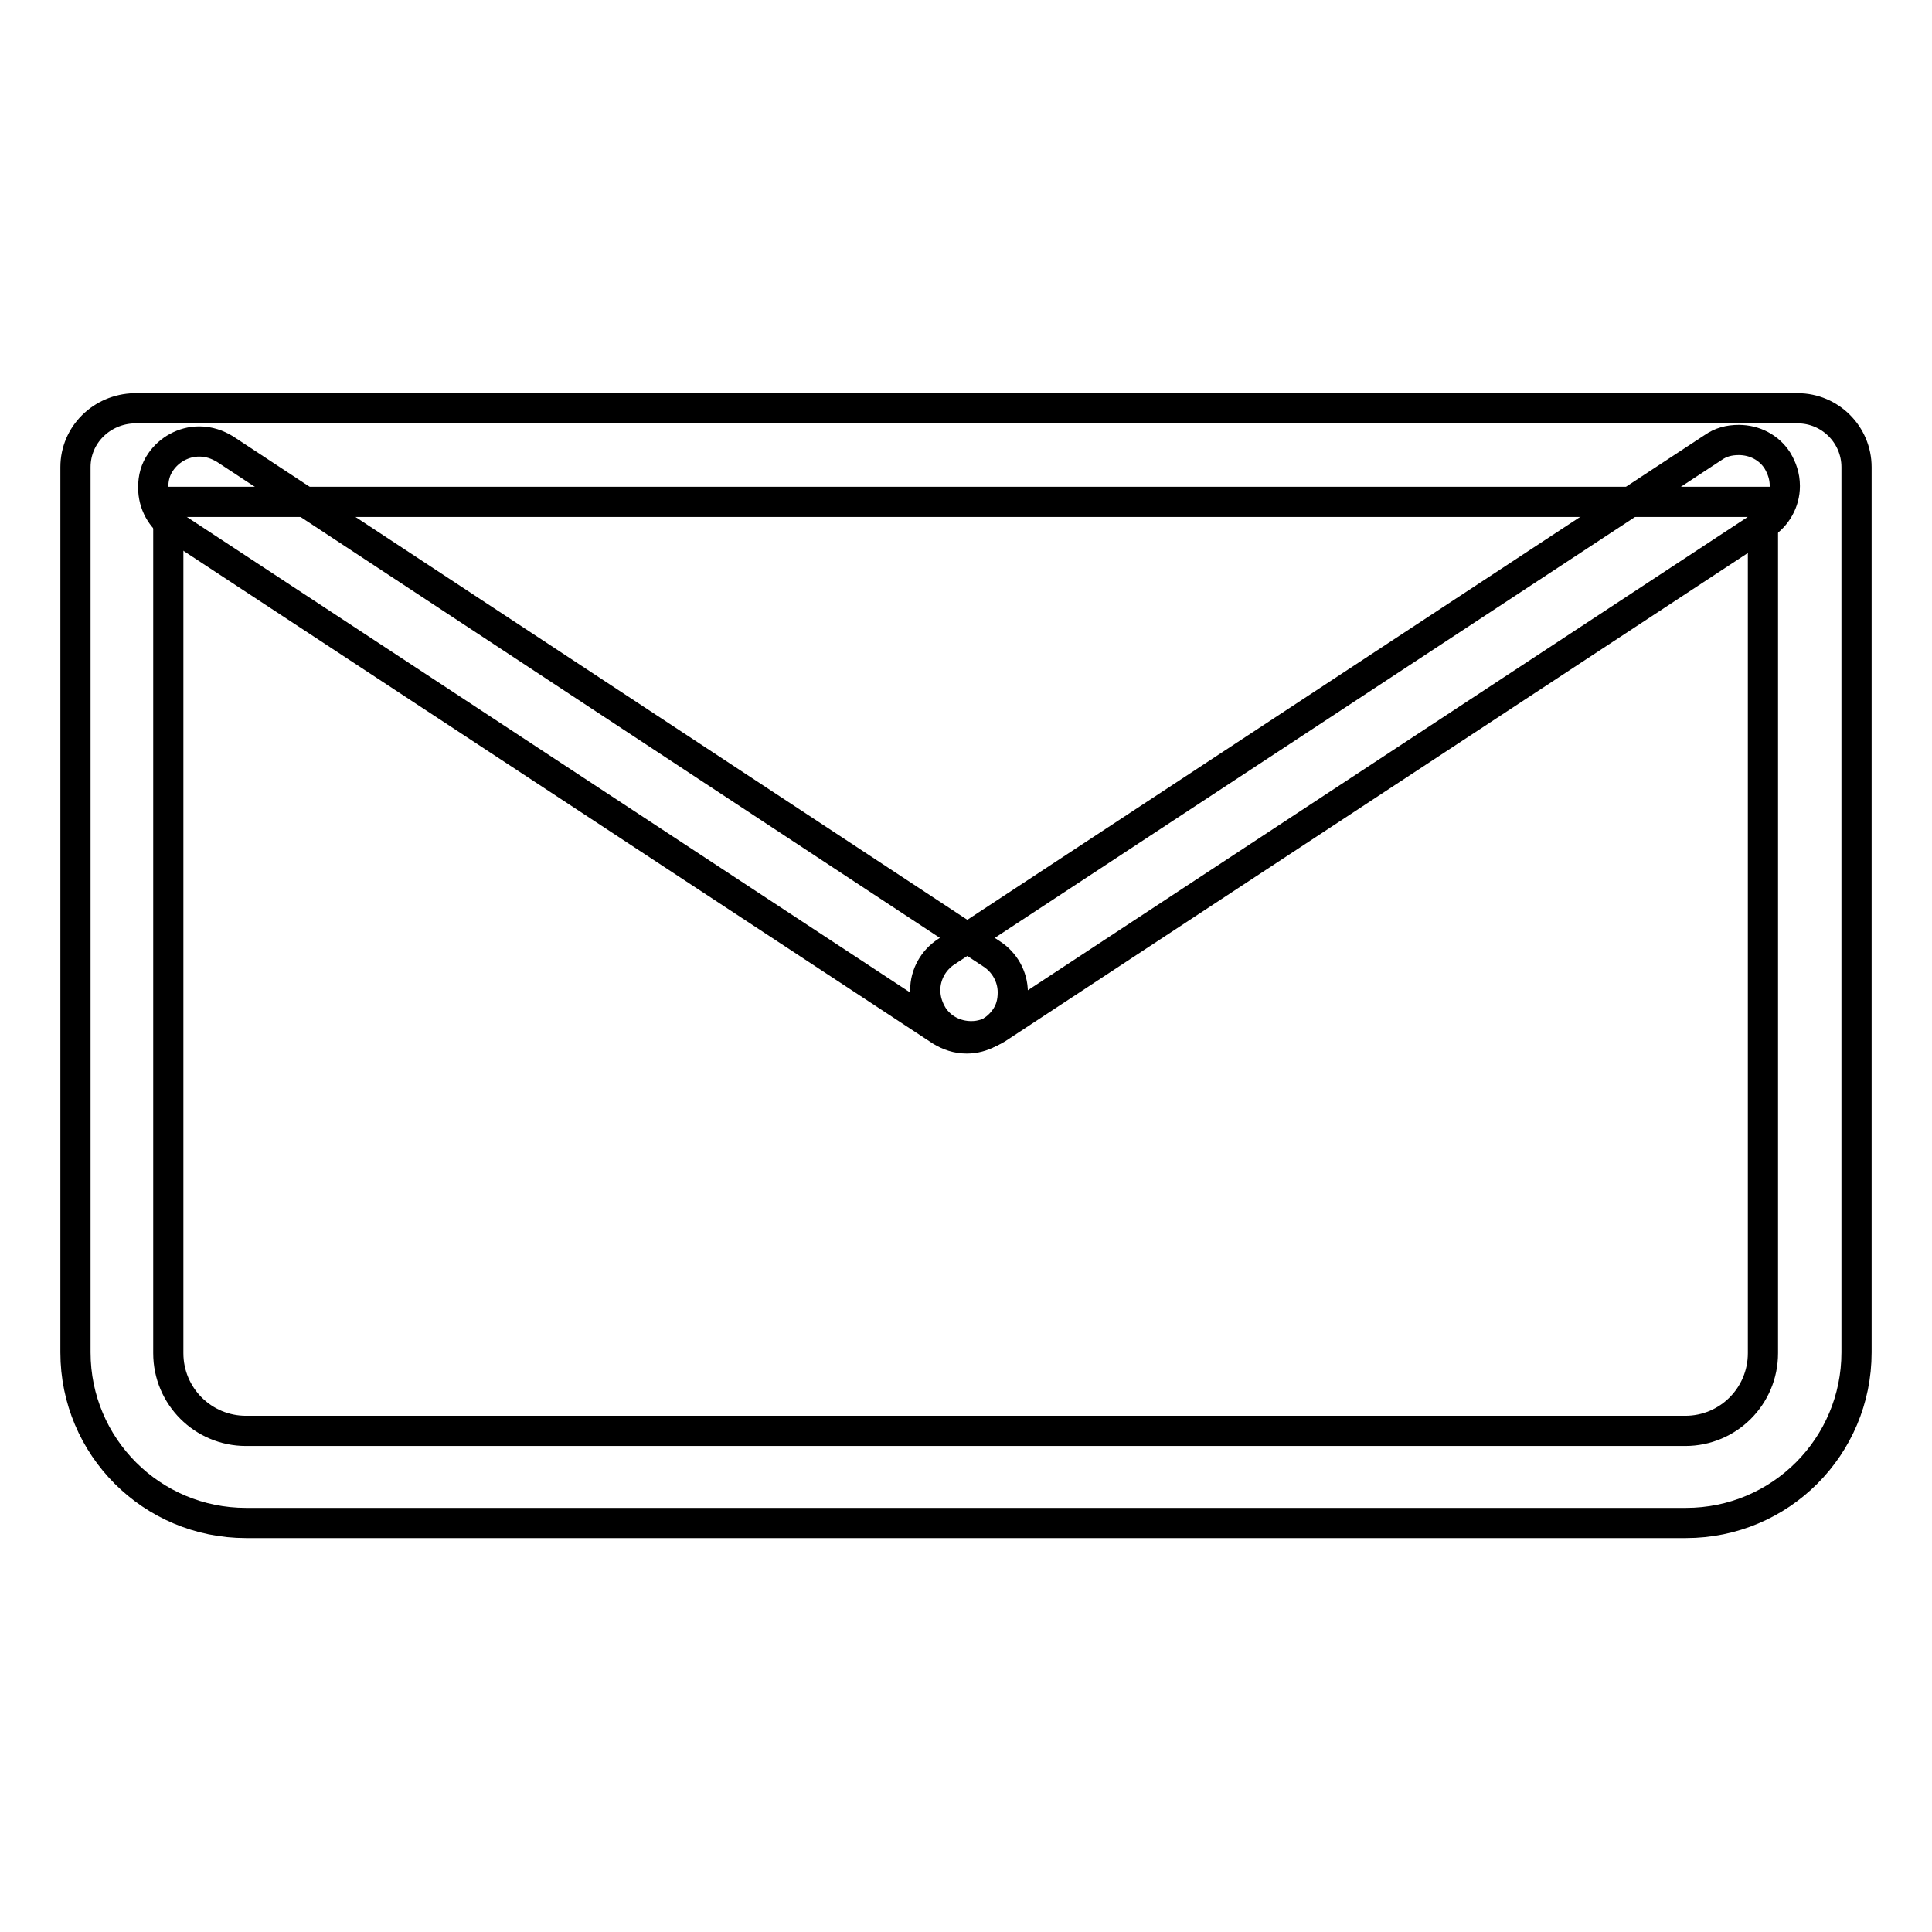
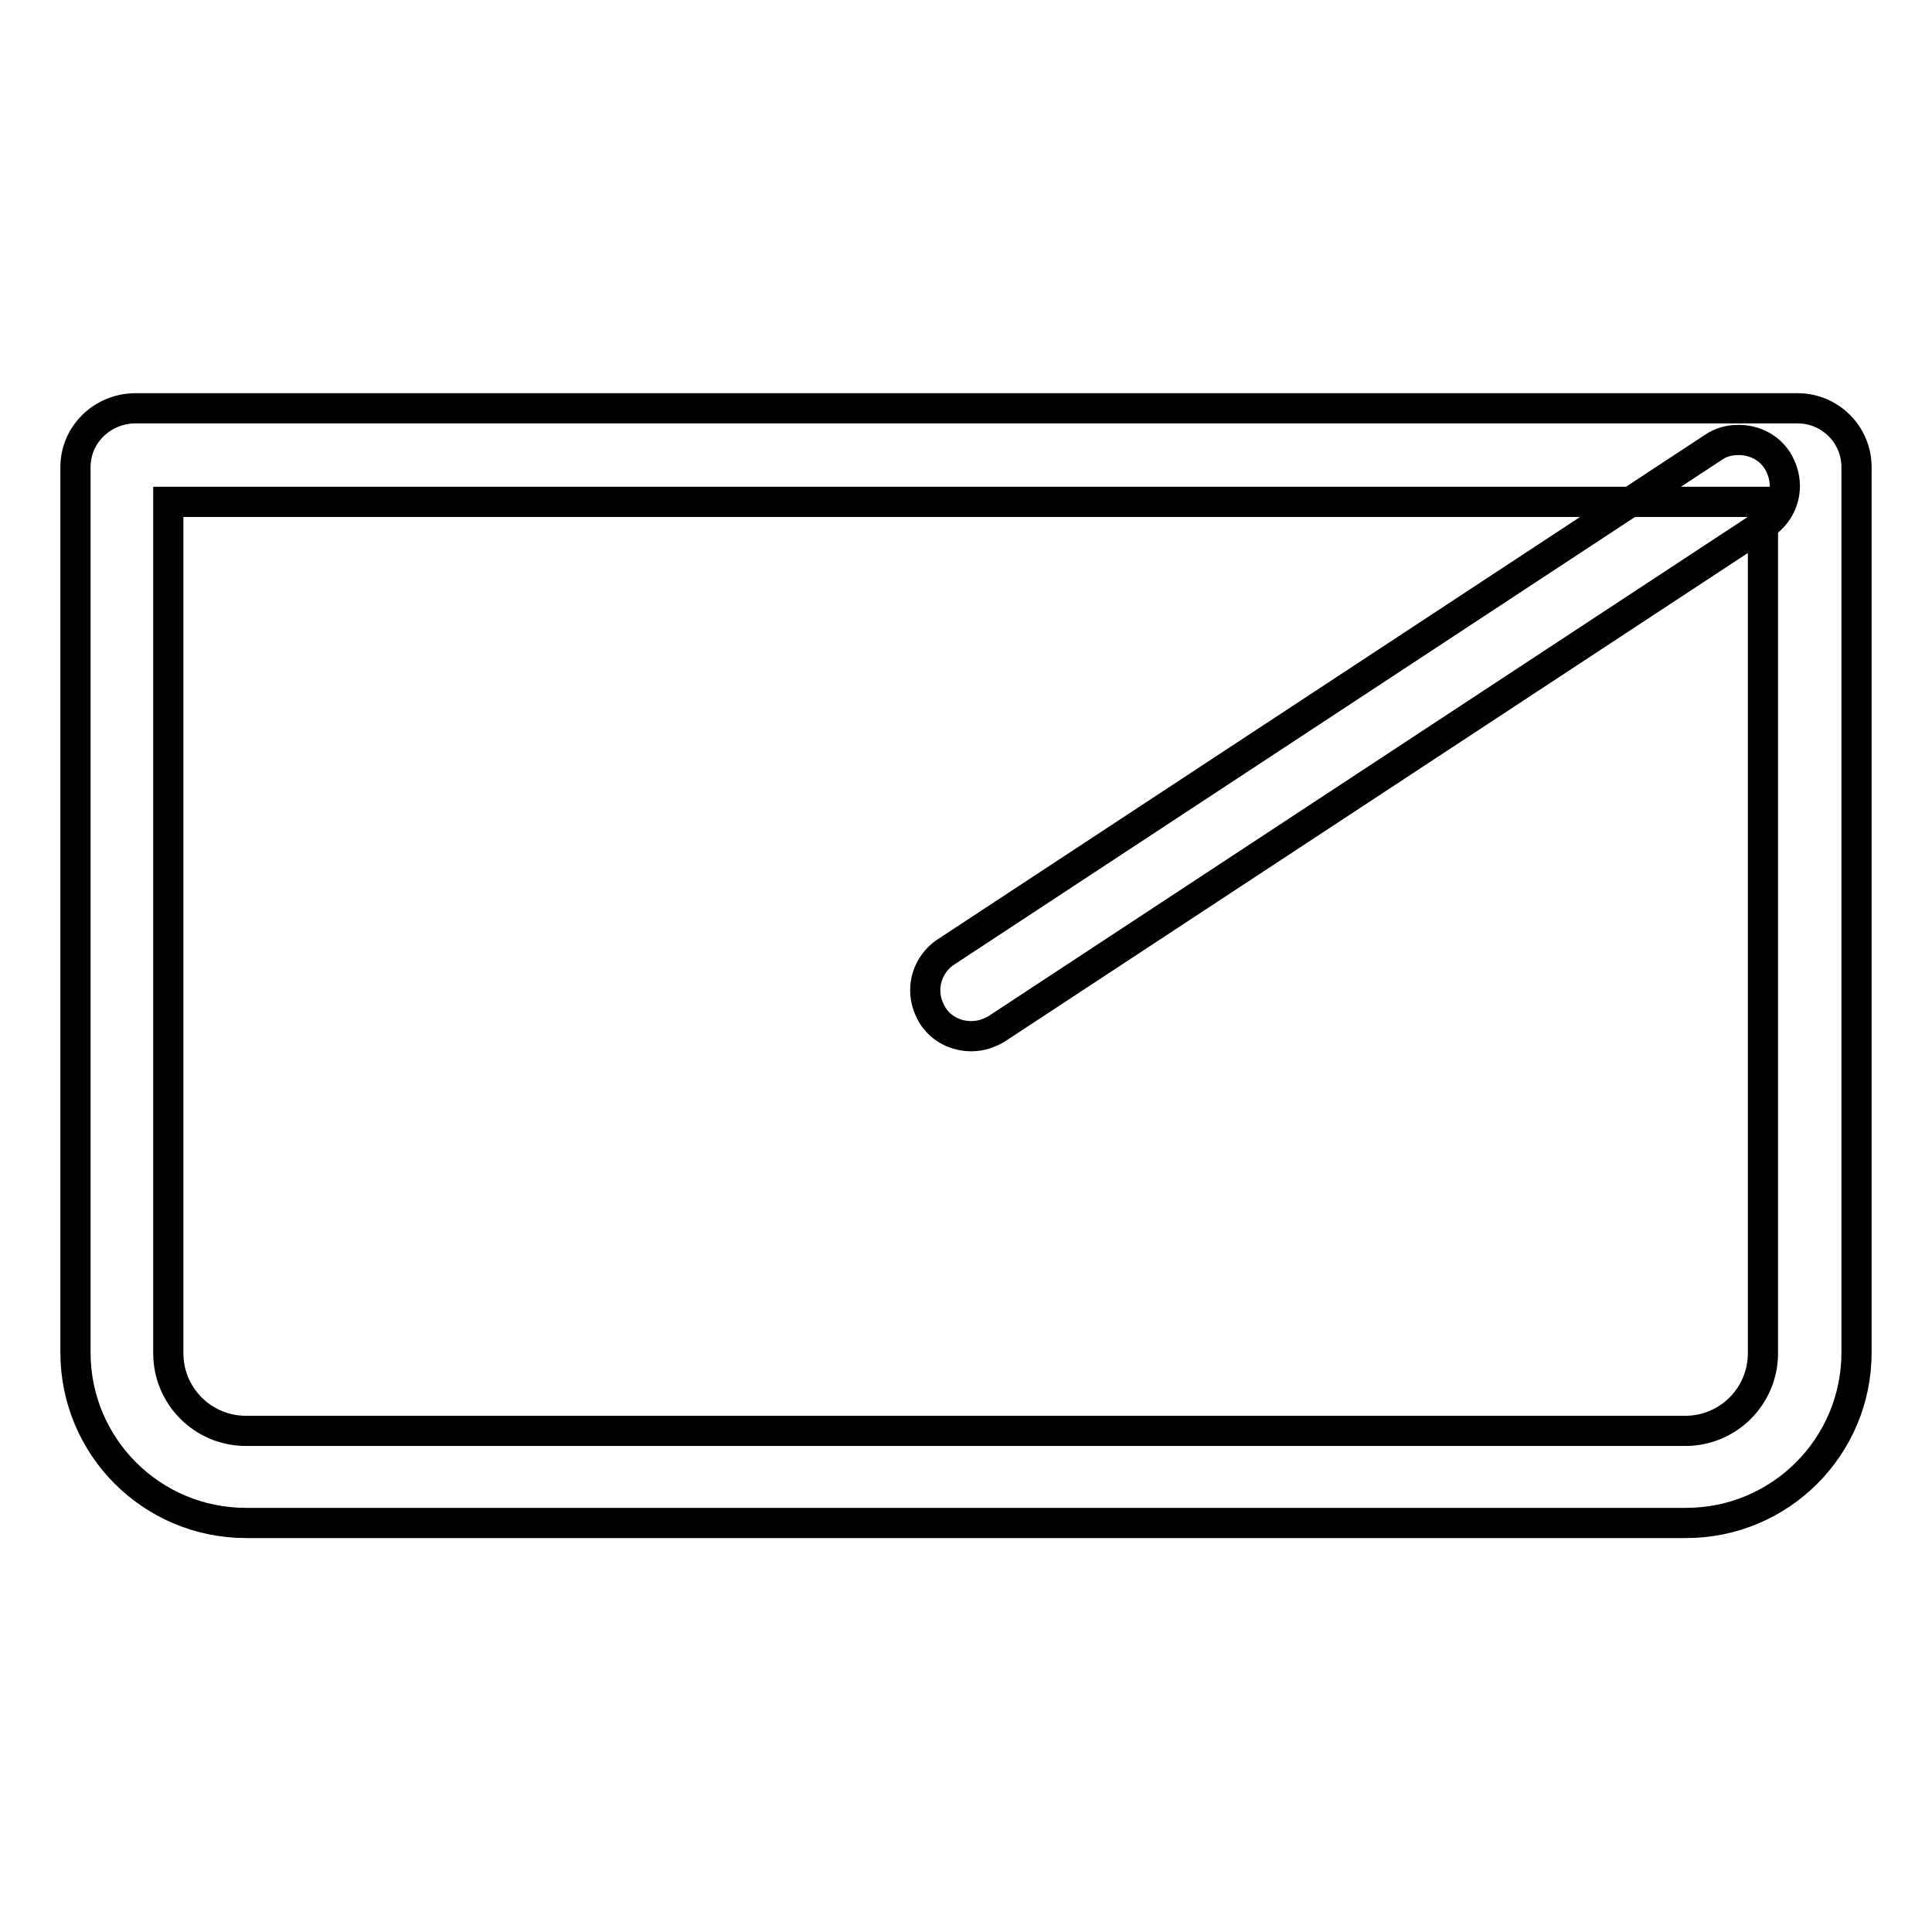
<svg xmlns="http://www.w3.org/2000/svg" version="1.1" x="0px" y="0px" viewBox="0 0 256 256" enable-background="new 0 0 256 256" xml:space="preserve">
  <g>
    <path stroke-width="4" fill-opacity="0" stroke="#000000" d="M22.3,66.5h211.3v112.8c0,5.7-4.6,10.3-10.3,10.3H32.6c-5.7,0-10.3-4.6-10.3-10.3L22.3,66.5L22.3,66.5z  M10,61.9v117.3c0,12.5,10.1,22.6,22.6,22.6h190.8c12.5,0,22.6-10.1,22.6-22.6V61.9c0-4.3-3.5-7.8-7.8-7.8c0,0,0,0,0,0H17.8 c0,0,0,0,0,0C13.5,54.2,10,57.6,10,61.9L10,61.9z" />
-     <path stroke-width="4" fill-opacity="0" stroke="#000000" d="M23.1,69.8l101.6,66.8c1,0.6,2.1,1,3.4,1c2.1,0,4-1.1,5.1-2.7c0.7-1,1-2.1,1-3.4c0-2.1-1.1-4-2.8-5.1 L29.8,59.5c-1-0.6-2.1-1-3.4-1c-2.1,0-4,1.1-5.1,2.7c-0.7,1-1,2.1-1,3.4C20.3,66.8,21.4,68.7,23.1,69.8L23.1,69.8z" />
    <path stroke-width="4" fill-opacity="0" stroke="#000000" d="M227,59.3l-101.6,66.8c-1.7,1.1-2.8,3-2.8,5.1c0,1.3,0.4,2.4,1,3.4c1.1,1.7,3,2.7,5.1,2.7 c1.3,0,2.4-0.4,3.4-1l101.6-66.8c1.7-1.1,2.8-3,2.8-5.1c0-1.3-0.4-2.4-1-3.4c-1.1-1.7-3-2.7-5.1-2.7C229.1,58.3,228,58.6,227,59.3 L227,59.3z" />
  </g>
</svg>